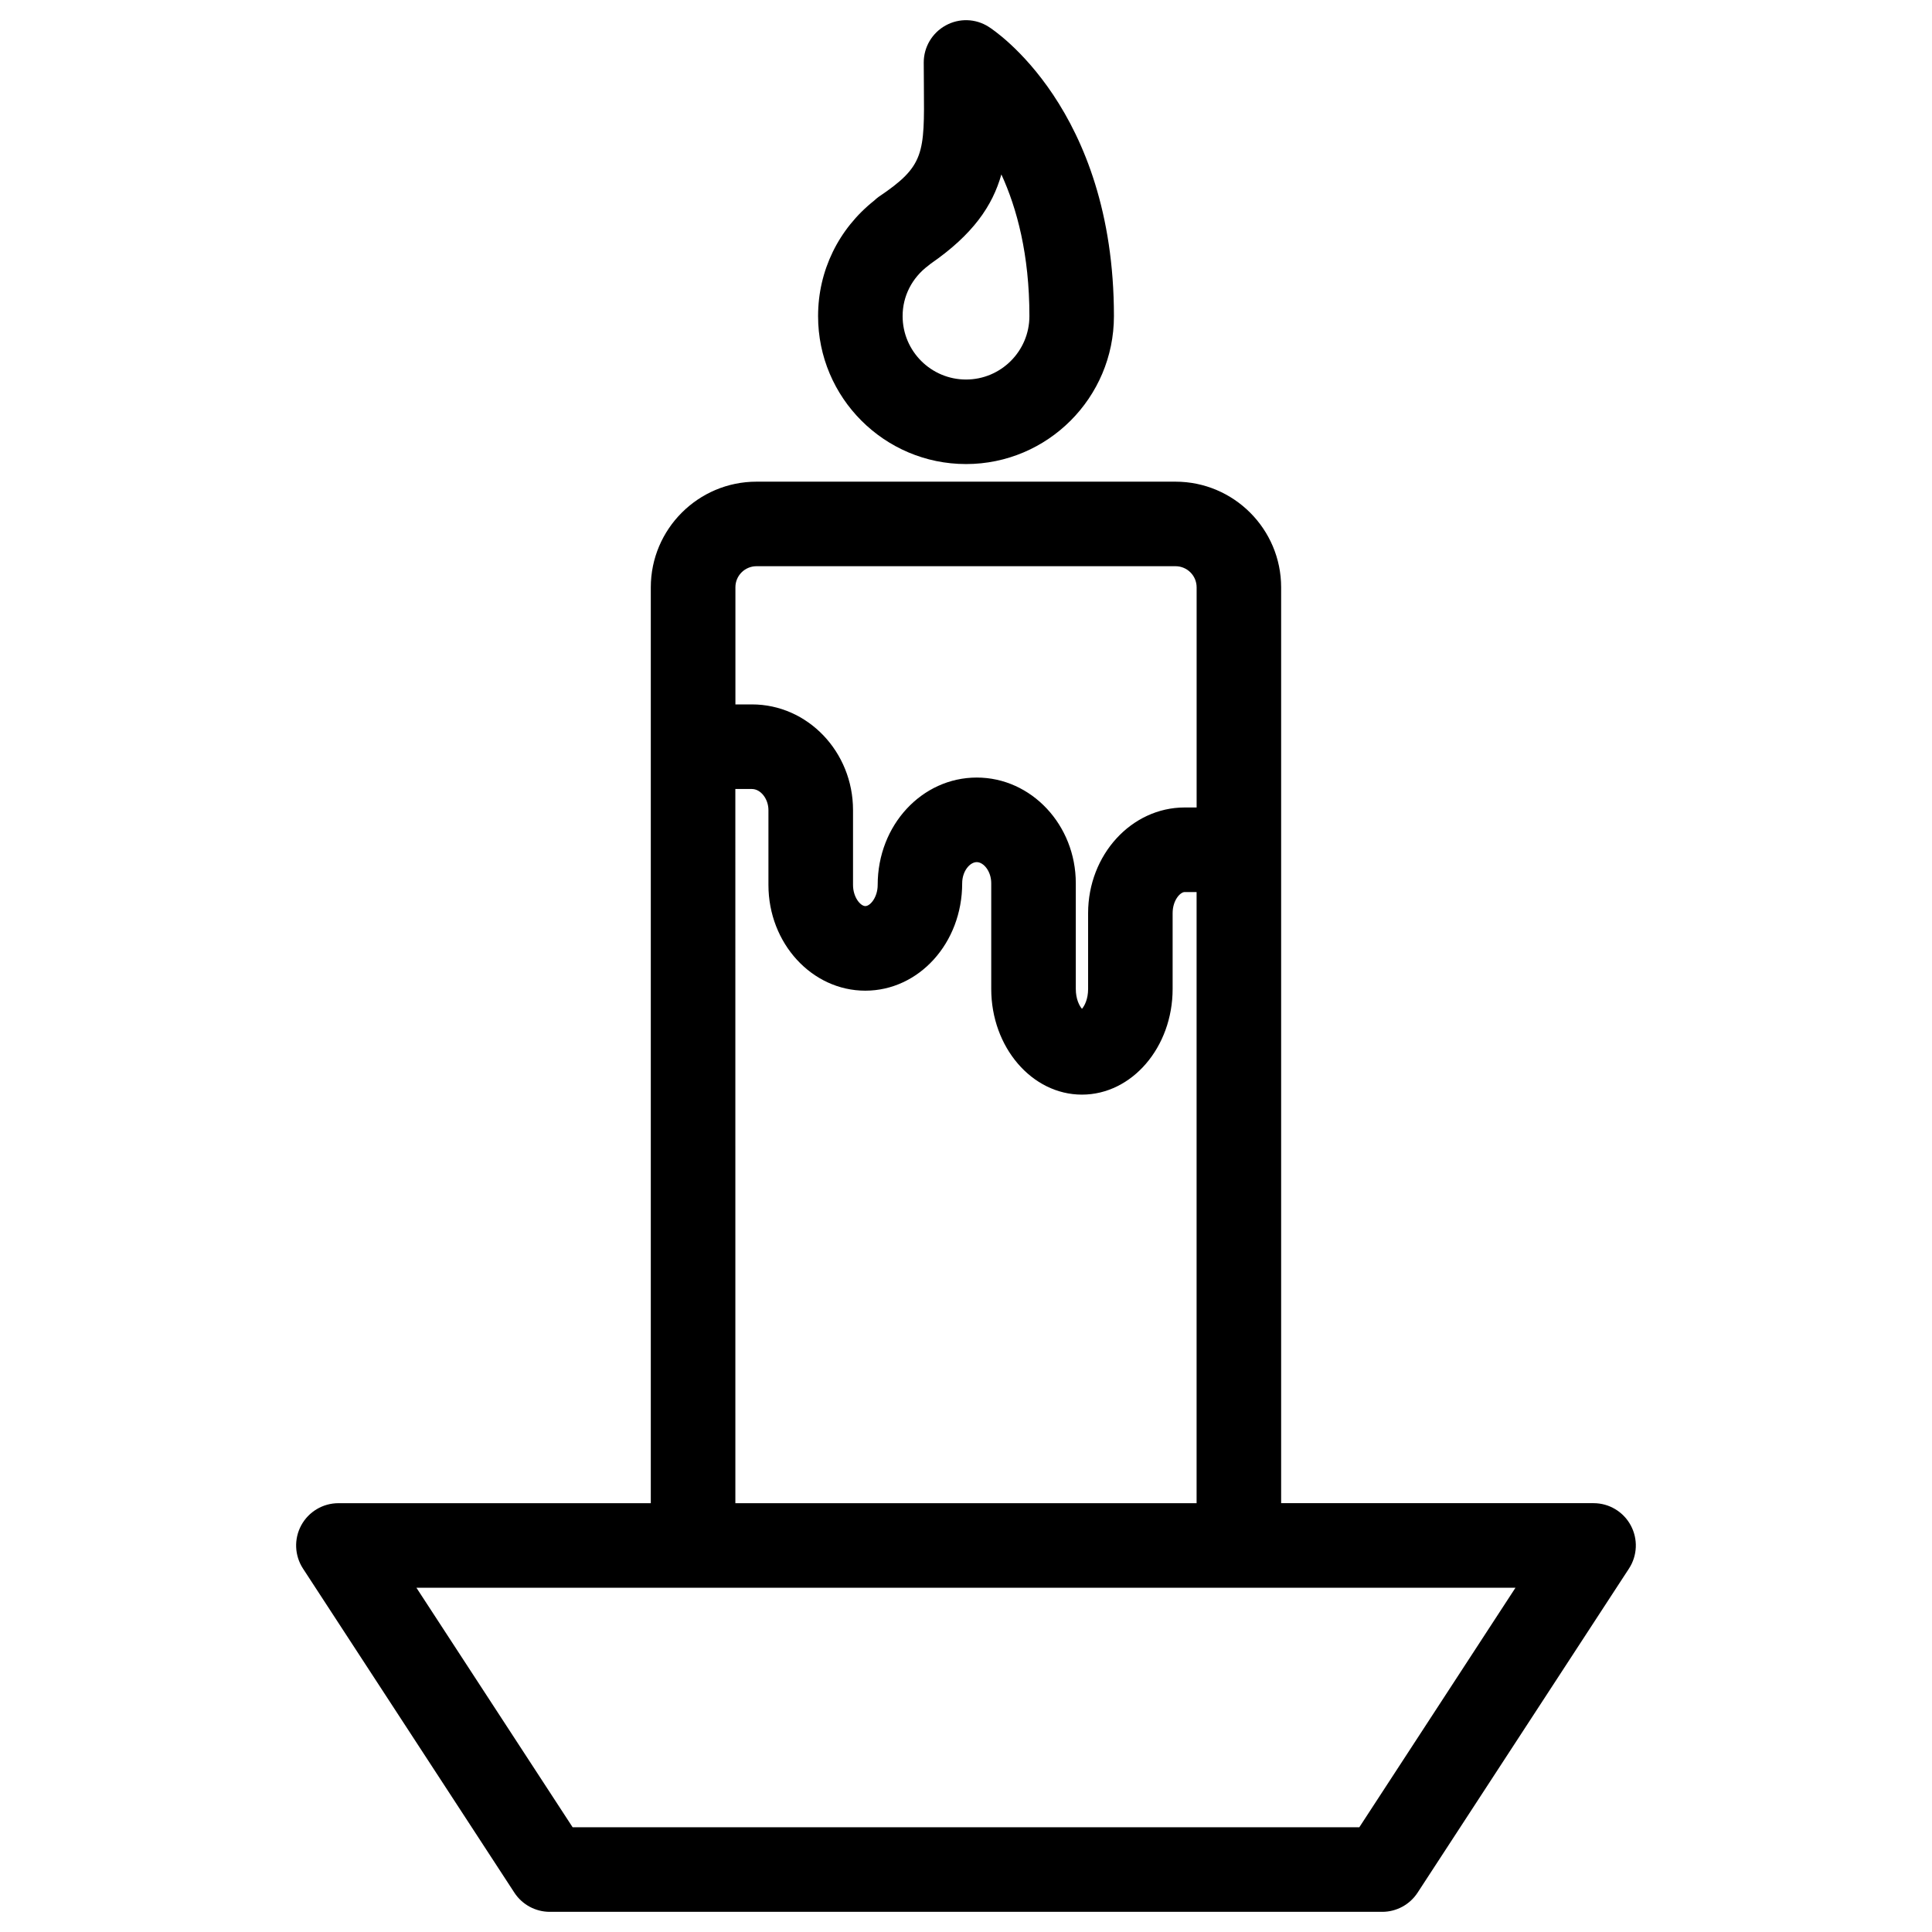
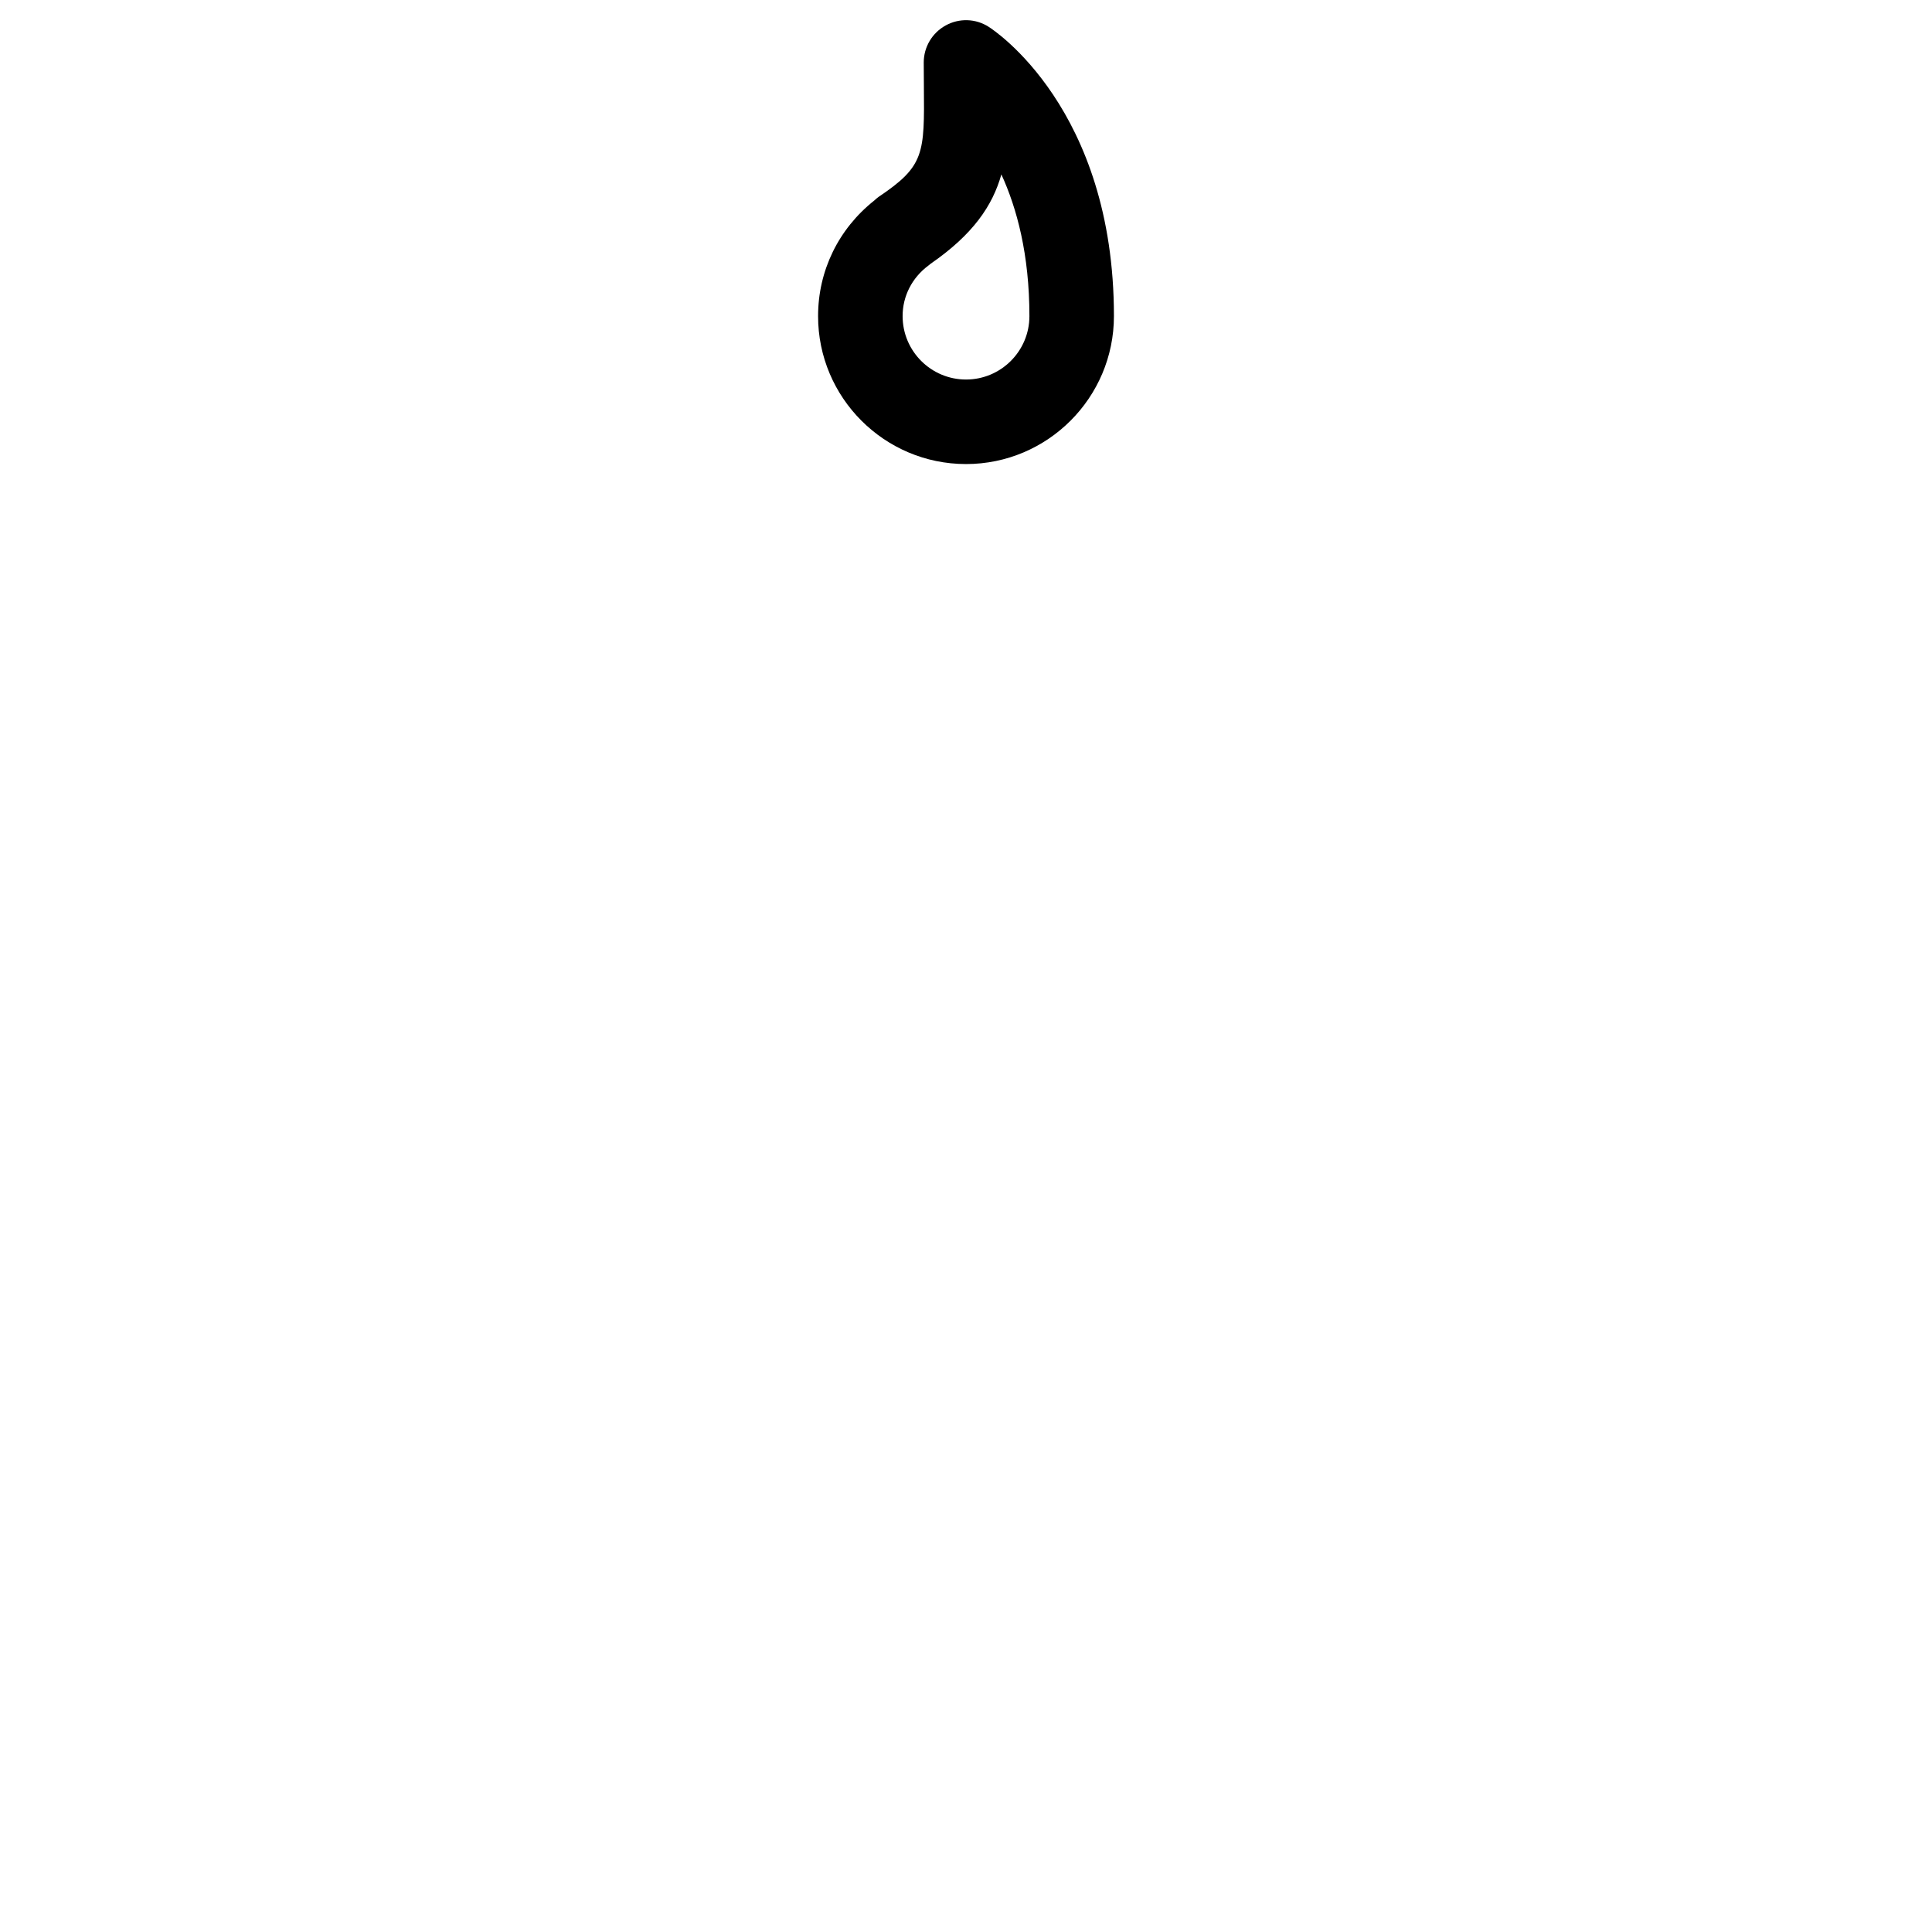
<svg xmlns="http://www.w3.org/2000/svg" fill="#000000" width="800px" height="800px" version="1.1" viewBox="144 144 512 512">
  <g>
    <path d="m400 266.98c21.625 0 39.203-17.594 39.203-39.207 0-55.008-31.852-75.824-33.211-76.676-3.445-2.203-7.812-2.332-11.387-0.348-3.578 1.969-5.805 5.719-5.805 9.809l0.039 6.312c0.156 17.895 0.18 21.121-11.984 29.293-0.414 0.297-0.805 0.637-1.188 0.996-9.465 7.512-14.867 18.605-14.867 30.605-0.016 21.621 17.574 39.215 39.199 39.215zm-10.012-52.57c0.211-0.168 0.418-0.328 0.625-0.504 11.254-7.777 16.418-15.371 18.762-23.684 4.109 8.949 7.43 21.219 7.43 37.555 0 9.266-7.535 16.801-16.801 16.801s-16.801-7.535-16.801-16.801c-0.008-5.266 2.469-10.133 6.785-13.367z" />
-     <path d="m576.16 548.23c-1.961-3.621-5.734-5.875-9.84-5.875h-82.805v-242.7c0-15.441-12.555-28.008-28.008-28.008h-111.03c-15.434 0-28.008 12.559-28.008 28.008v242.71l-82.785-0.004c-4.109 0-7.898 2.254-9.859 5.875-1.953 3.613-1.773 8.012 0.473 11.453l56.008 85.875c2.066 3.168 5.602 5.09 9.387 5.09h220.62c3.777 0 7.305-1.918 9.371-5.09l56.008-85.875c2.246-3.441 2.426-7.84 0.469-11.453zm-231.68-254.18h111.04c3.094 0 5.598 2.504 5.598 5.598v58.34h-3.168c-14.105 0-25.59 12.559-25.59 28.008v20.078c0 2.715-0.953 4.5-1.629 5.273-0.676-0.777-1.633-2.559-1.633-5.273v-28.008c0-15.445-11.777-28.008-26.25-28.008-14.48 0-26.254 12.555-26.254 28.461 0 3.254-1.961 5.602-3.269 5.602-1.309 0-3.266-2.352-3.266-5.602v-19.836c0-15.441-12.016-28.008-26.781-28.008h-4.387v-31.035c-0.012-3.086 2.508-5.59 5.594-5.59zm-5.606 59.043h4.387c2.332 0 4.383 2.613 4.383 5.598v19.836c0 15.445 11.512 28.012 25.668 28.012s25.676-12.566 25.676-28.469c0-3.203 2.031-5.598 3.856-5.598 1.812 0 3.844 2.398 3.844 5.598v28.008c0 15.438 10.781 28.008 24.035 28.008s24.035-12.566 24.035-28.008v-20.078c0-3.477 2.055-5.598 3.184-5.598h3.168v161.96l-122.23-0.004zm165.36 275.15h-208.48l-41.402-63.48h291.27z" />
  </g>
</svg>